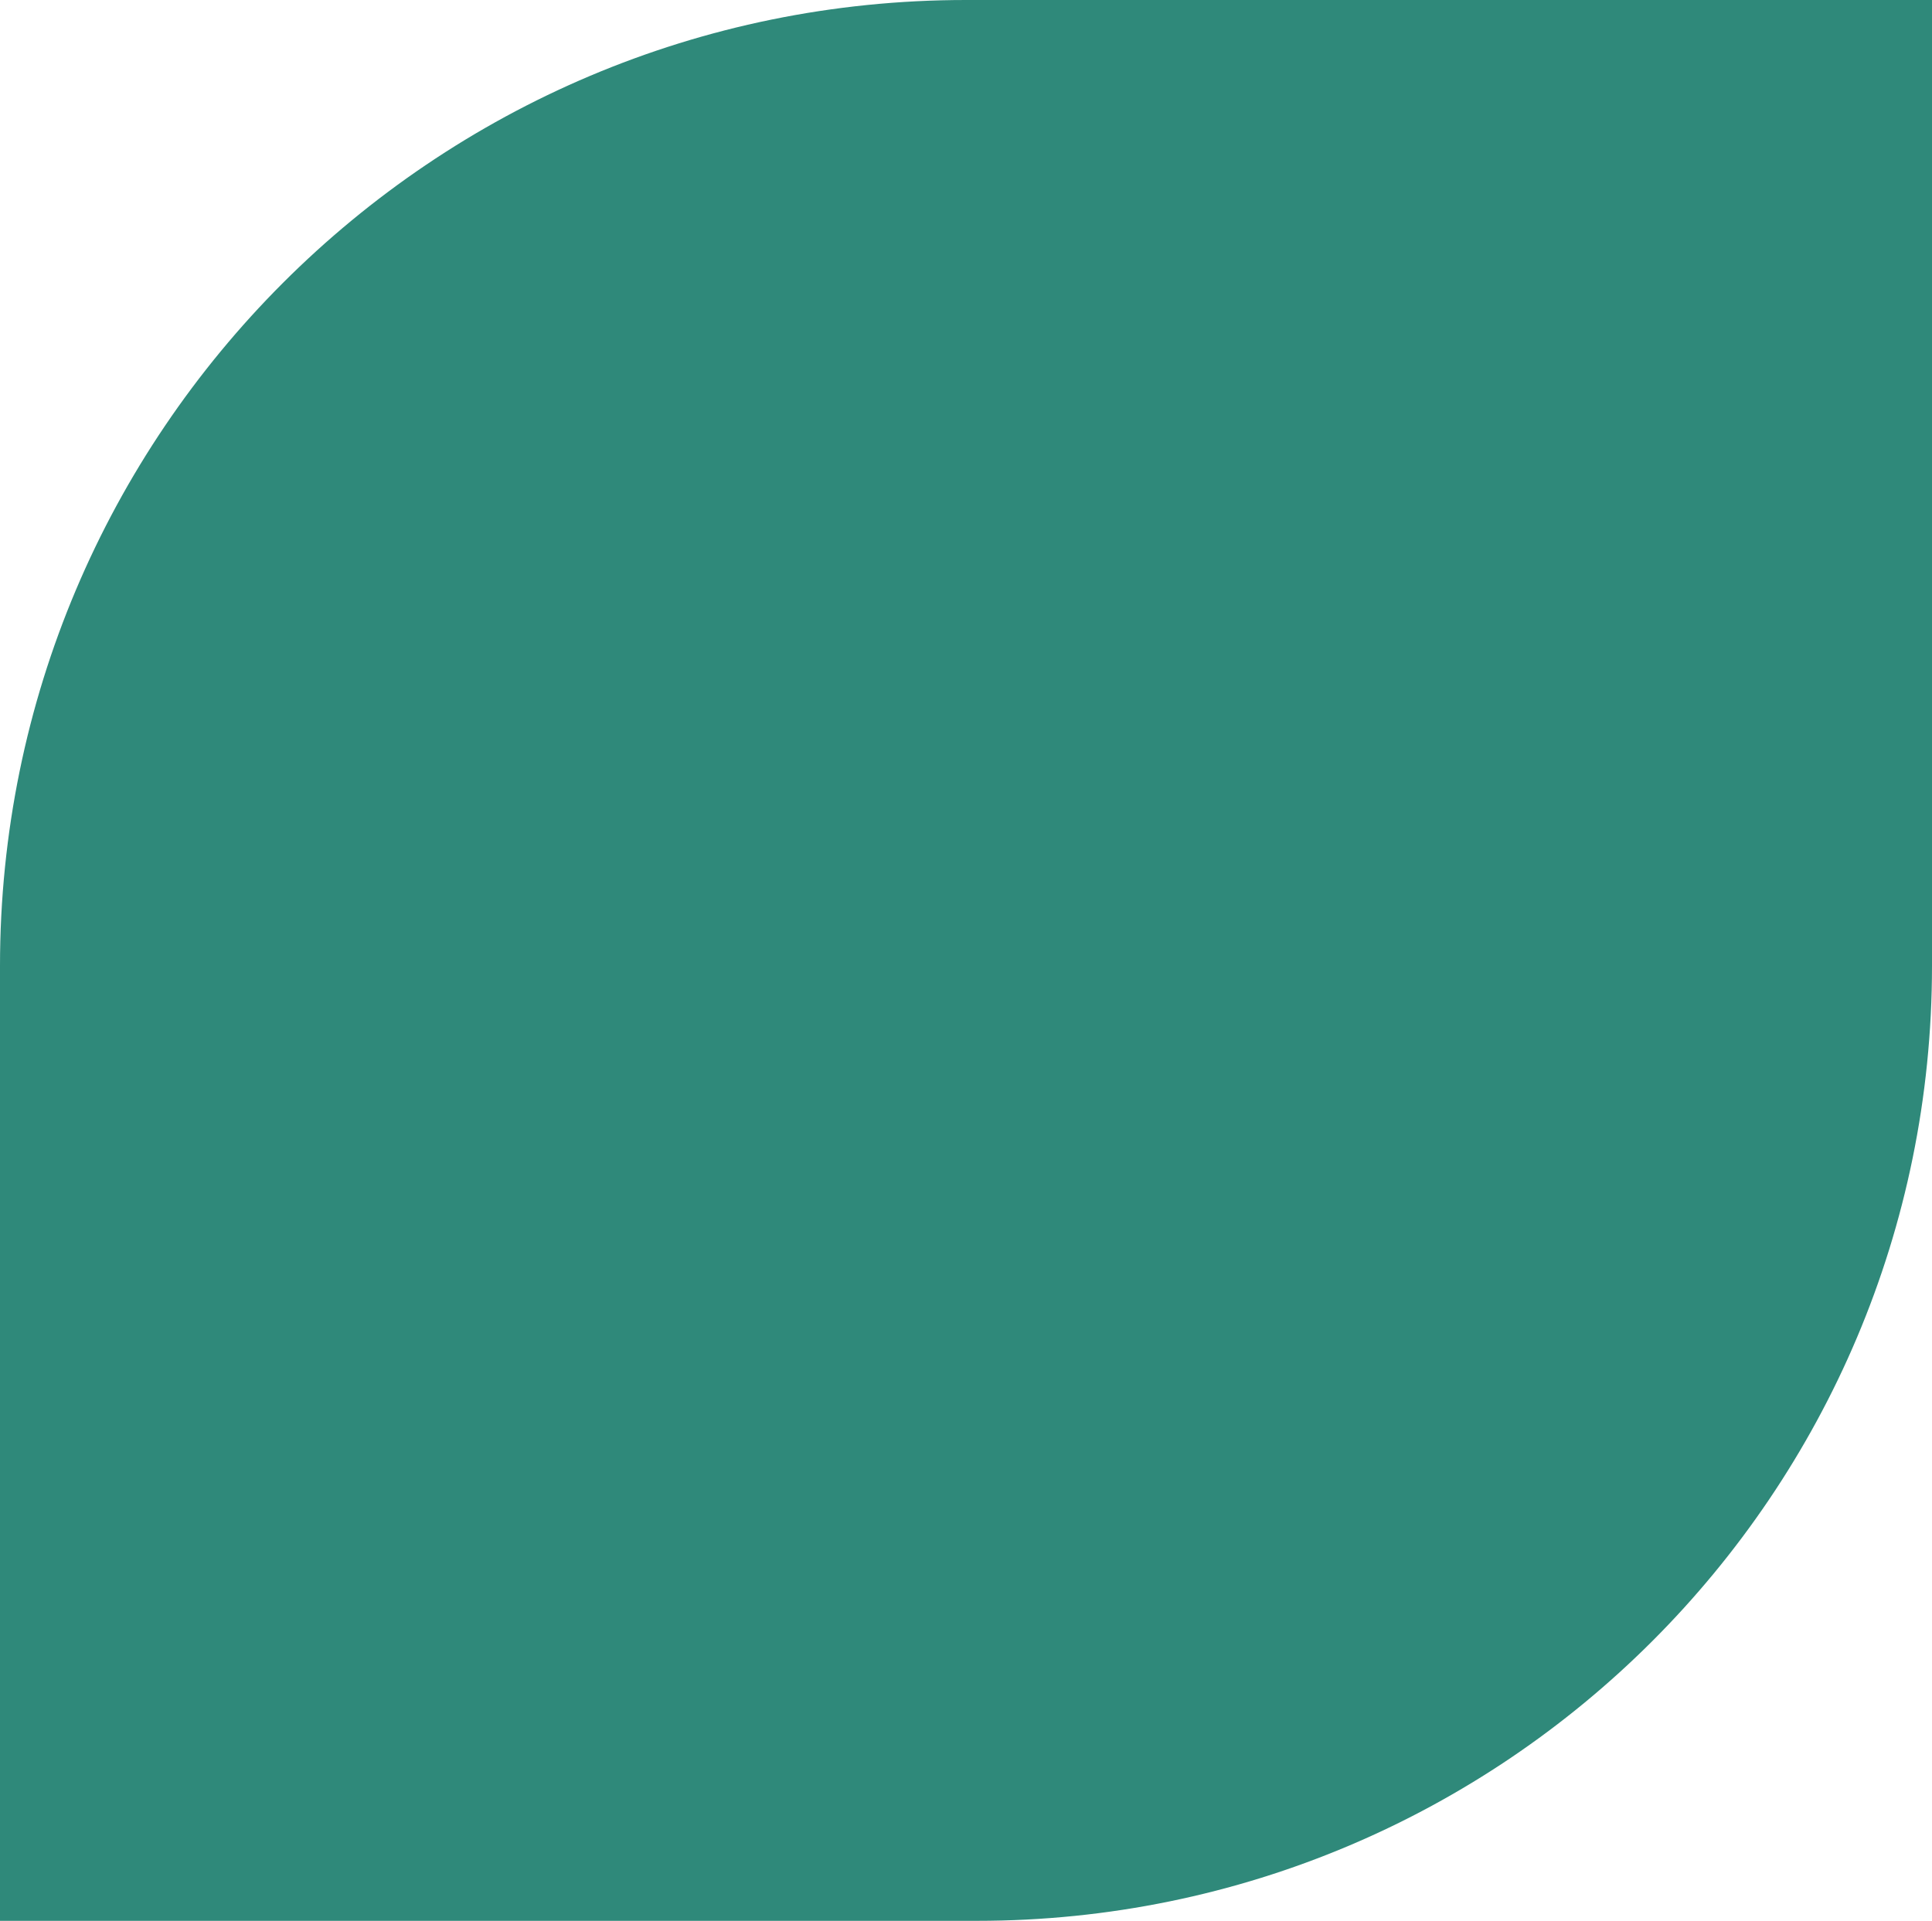
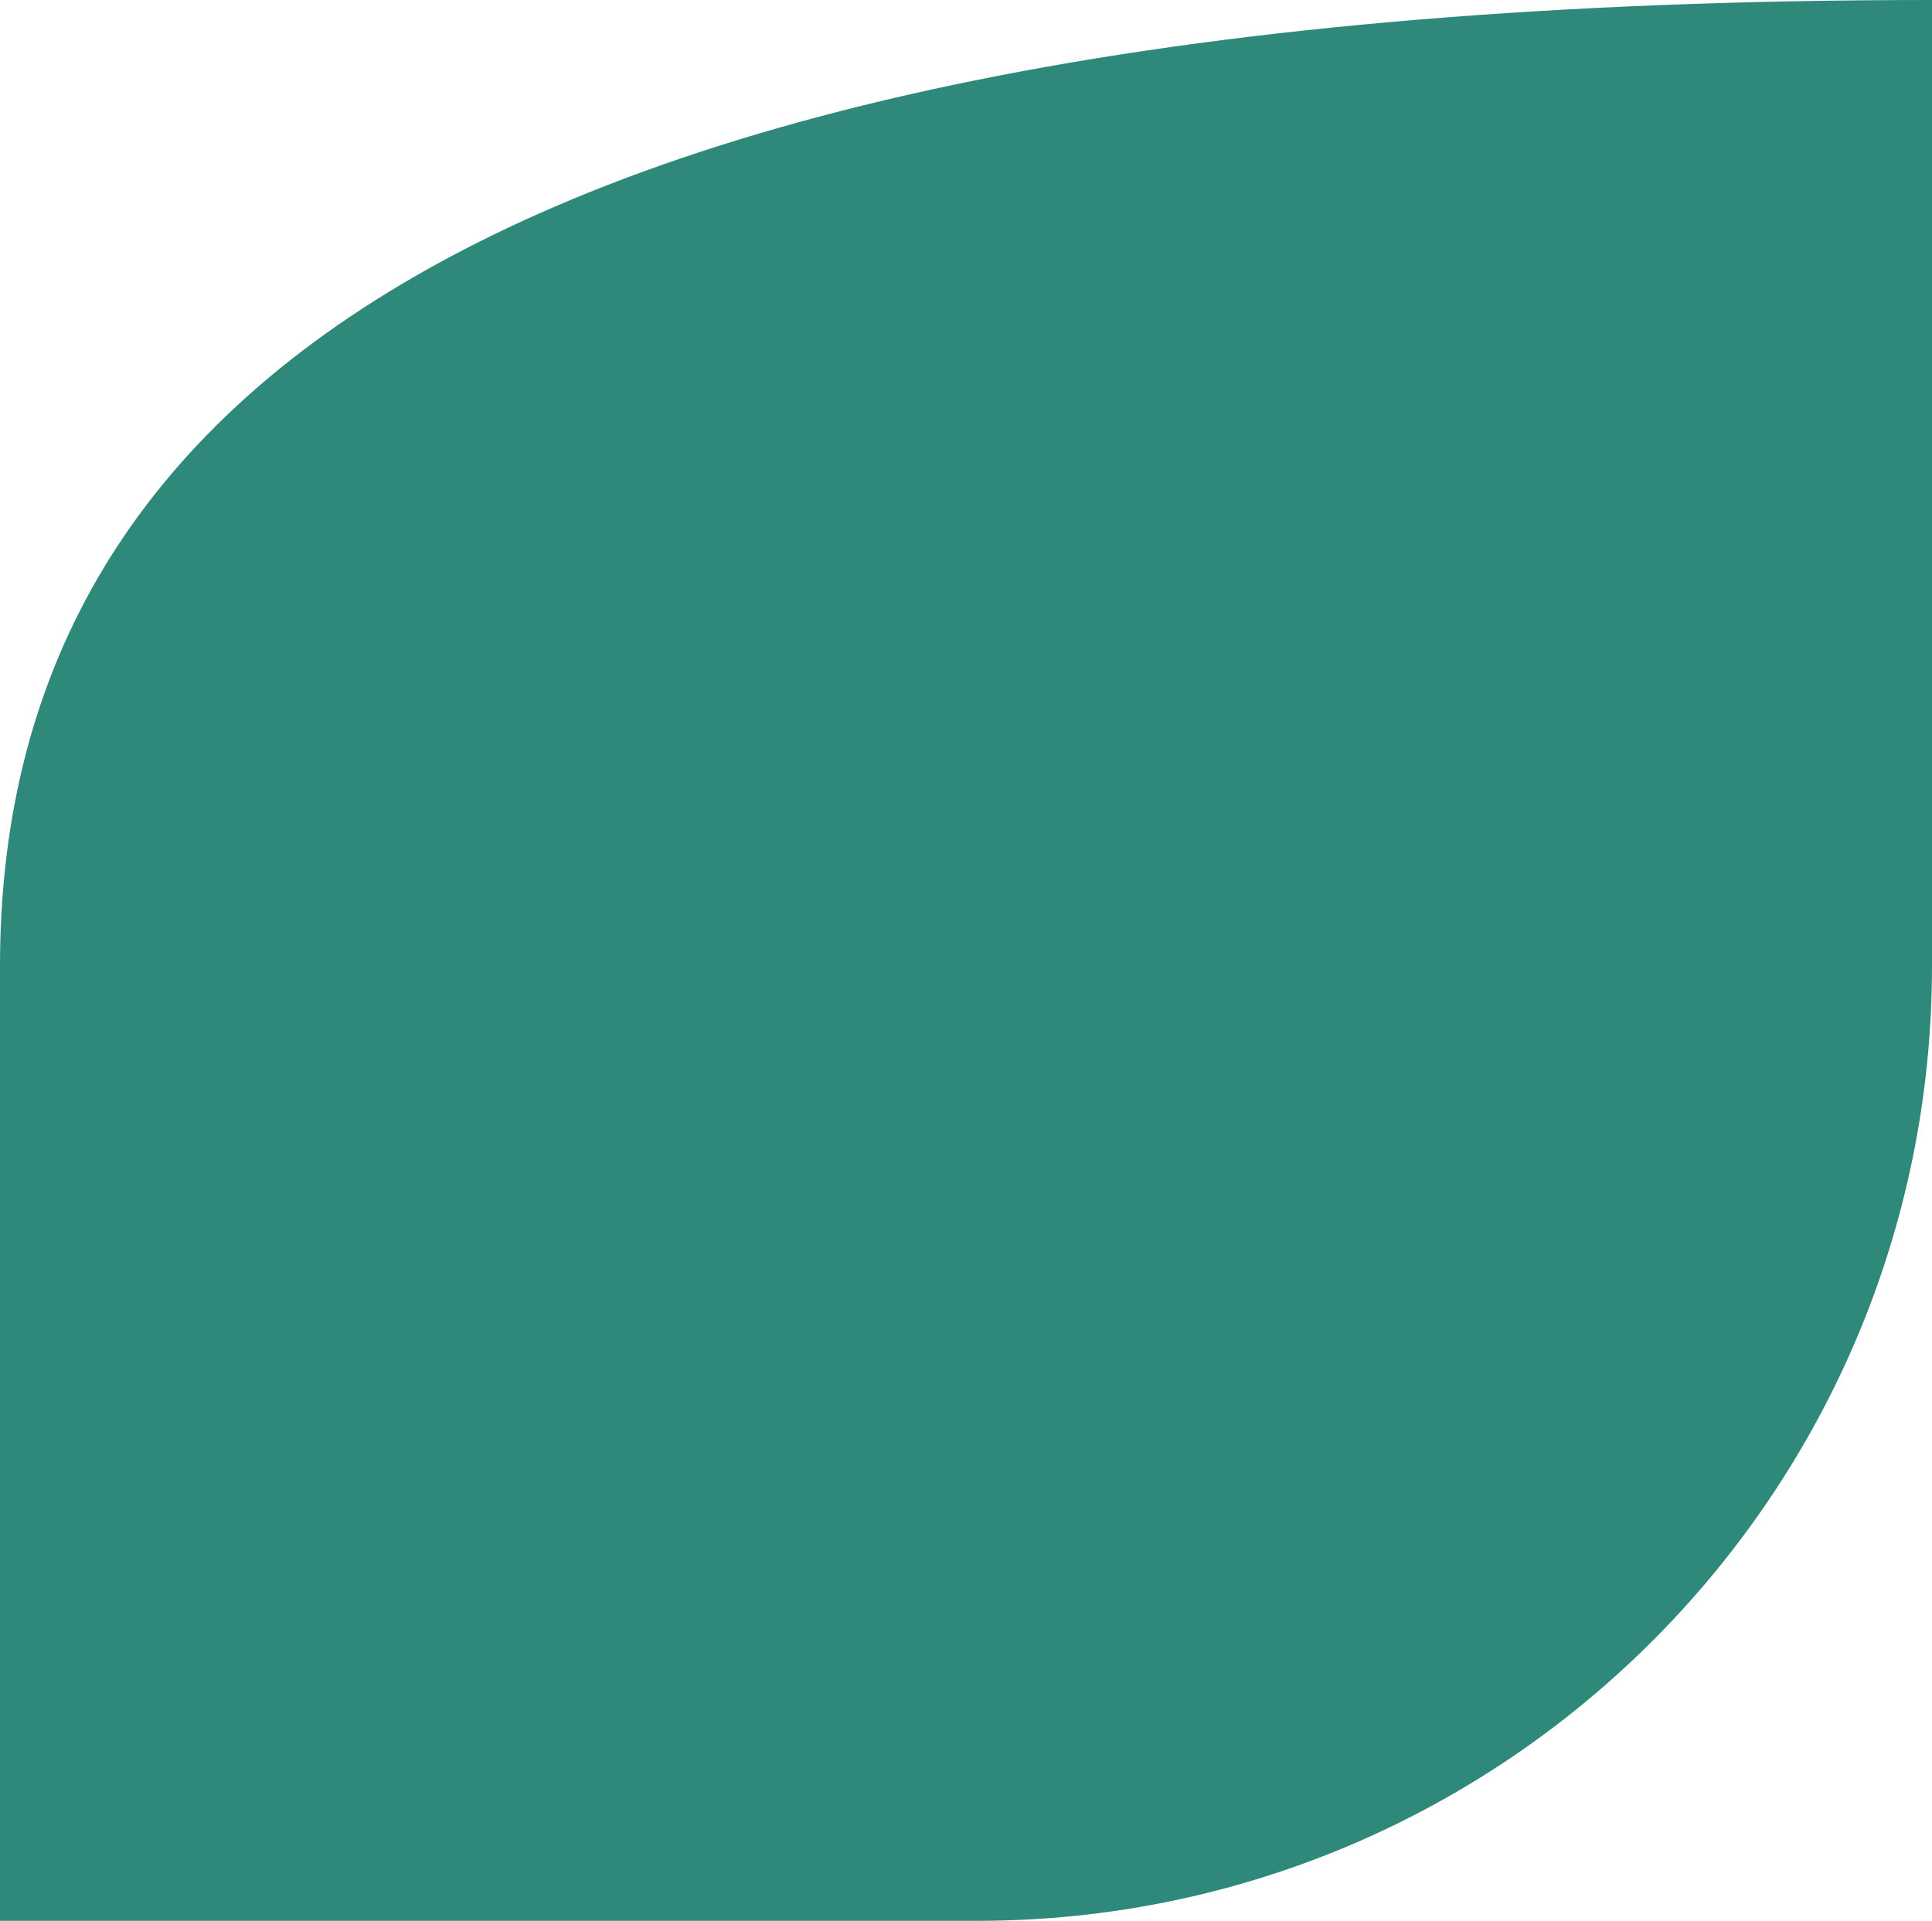
<svg xmlns="http://www.w3.org/2000/svg" fill="#2f897a" height="1988.6" preserveAspectRatio="xMidYMid meet" version="1" viewBox="0.0 0.0 2000.0 1988.6" width="2000" zoomAndPan="magnify">
  <g id="change1_1">
-     <path d="M0,1000v988.63h1011.37c546.01,0,988.63-442.63,988.63-988.63V0H1000C447.71,0,0,447.72,0,1000z" />
+     <path d="M0,1000v988.63h1011.37c546.01,0,988.63-442.63,988.63-988.63V0C447.71,0,0,447.72,0,1000z" />
  </g>
</svg>